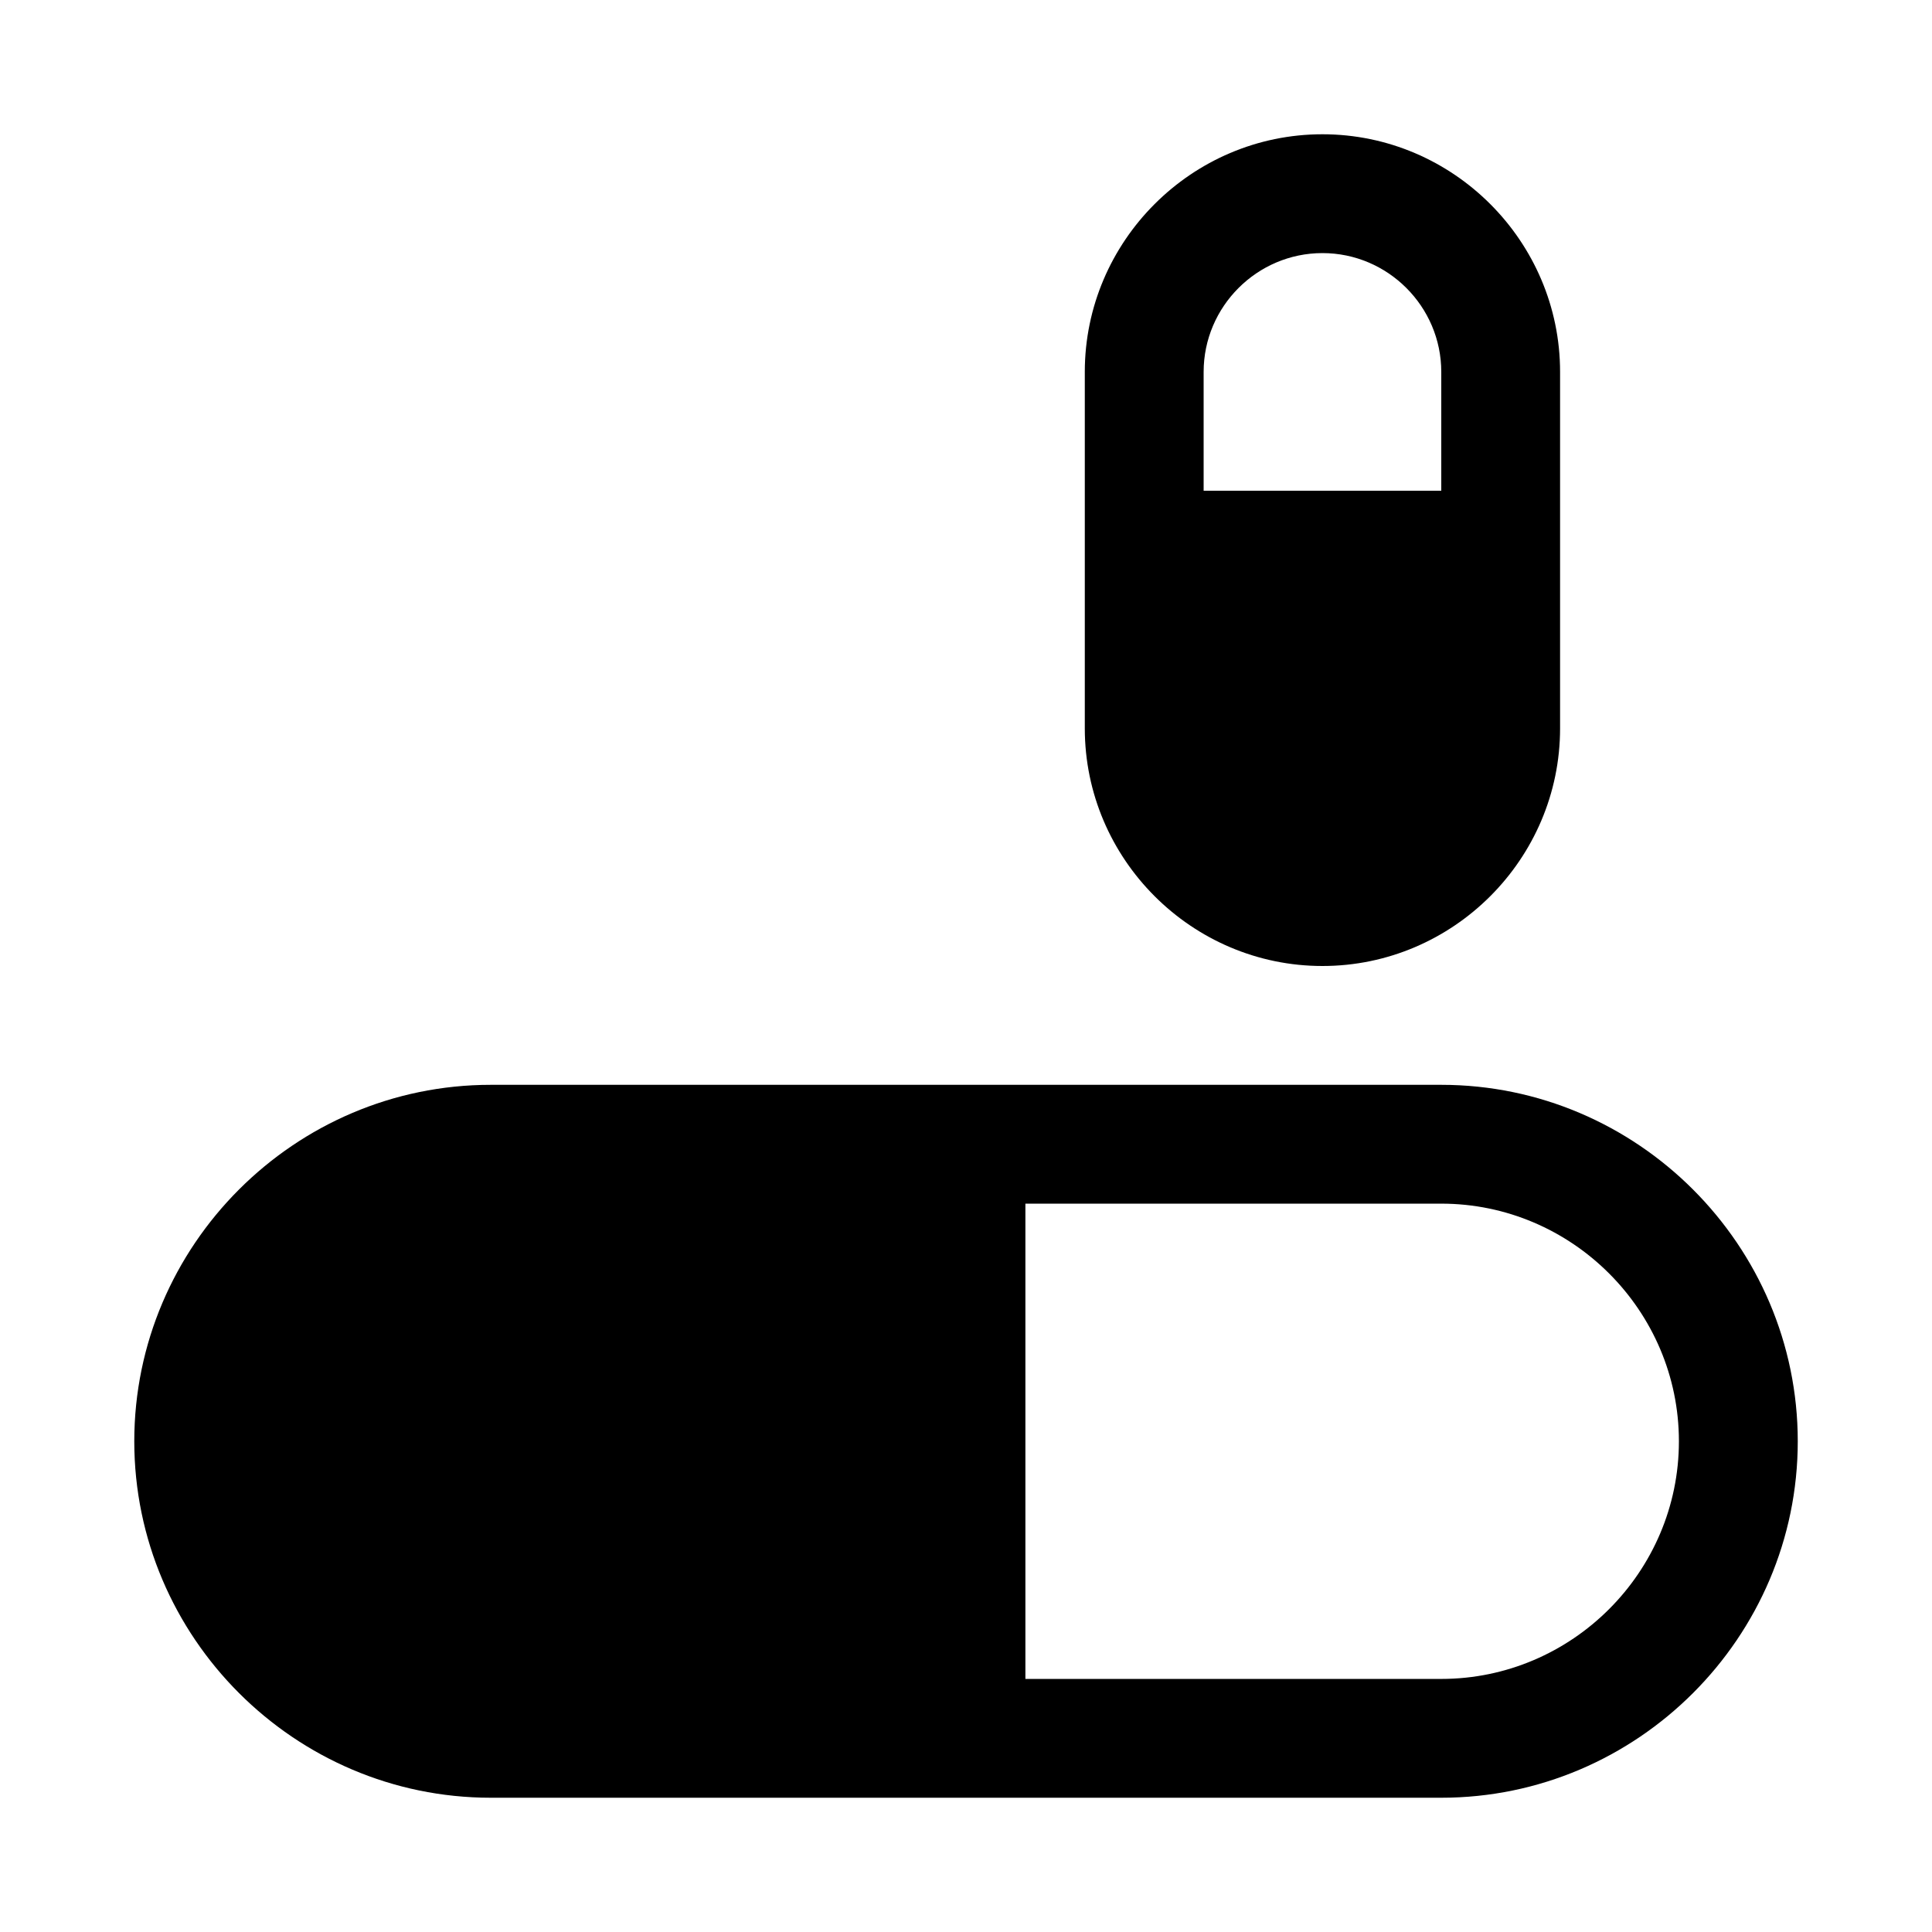
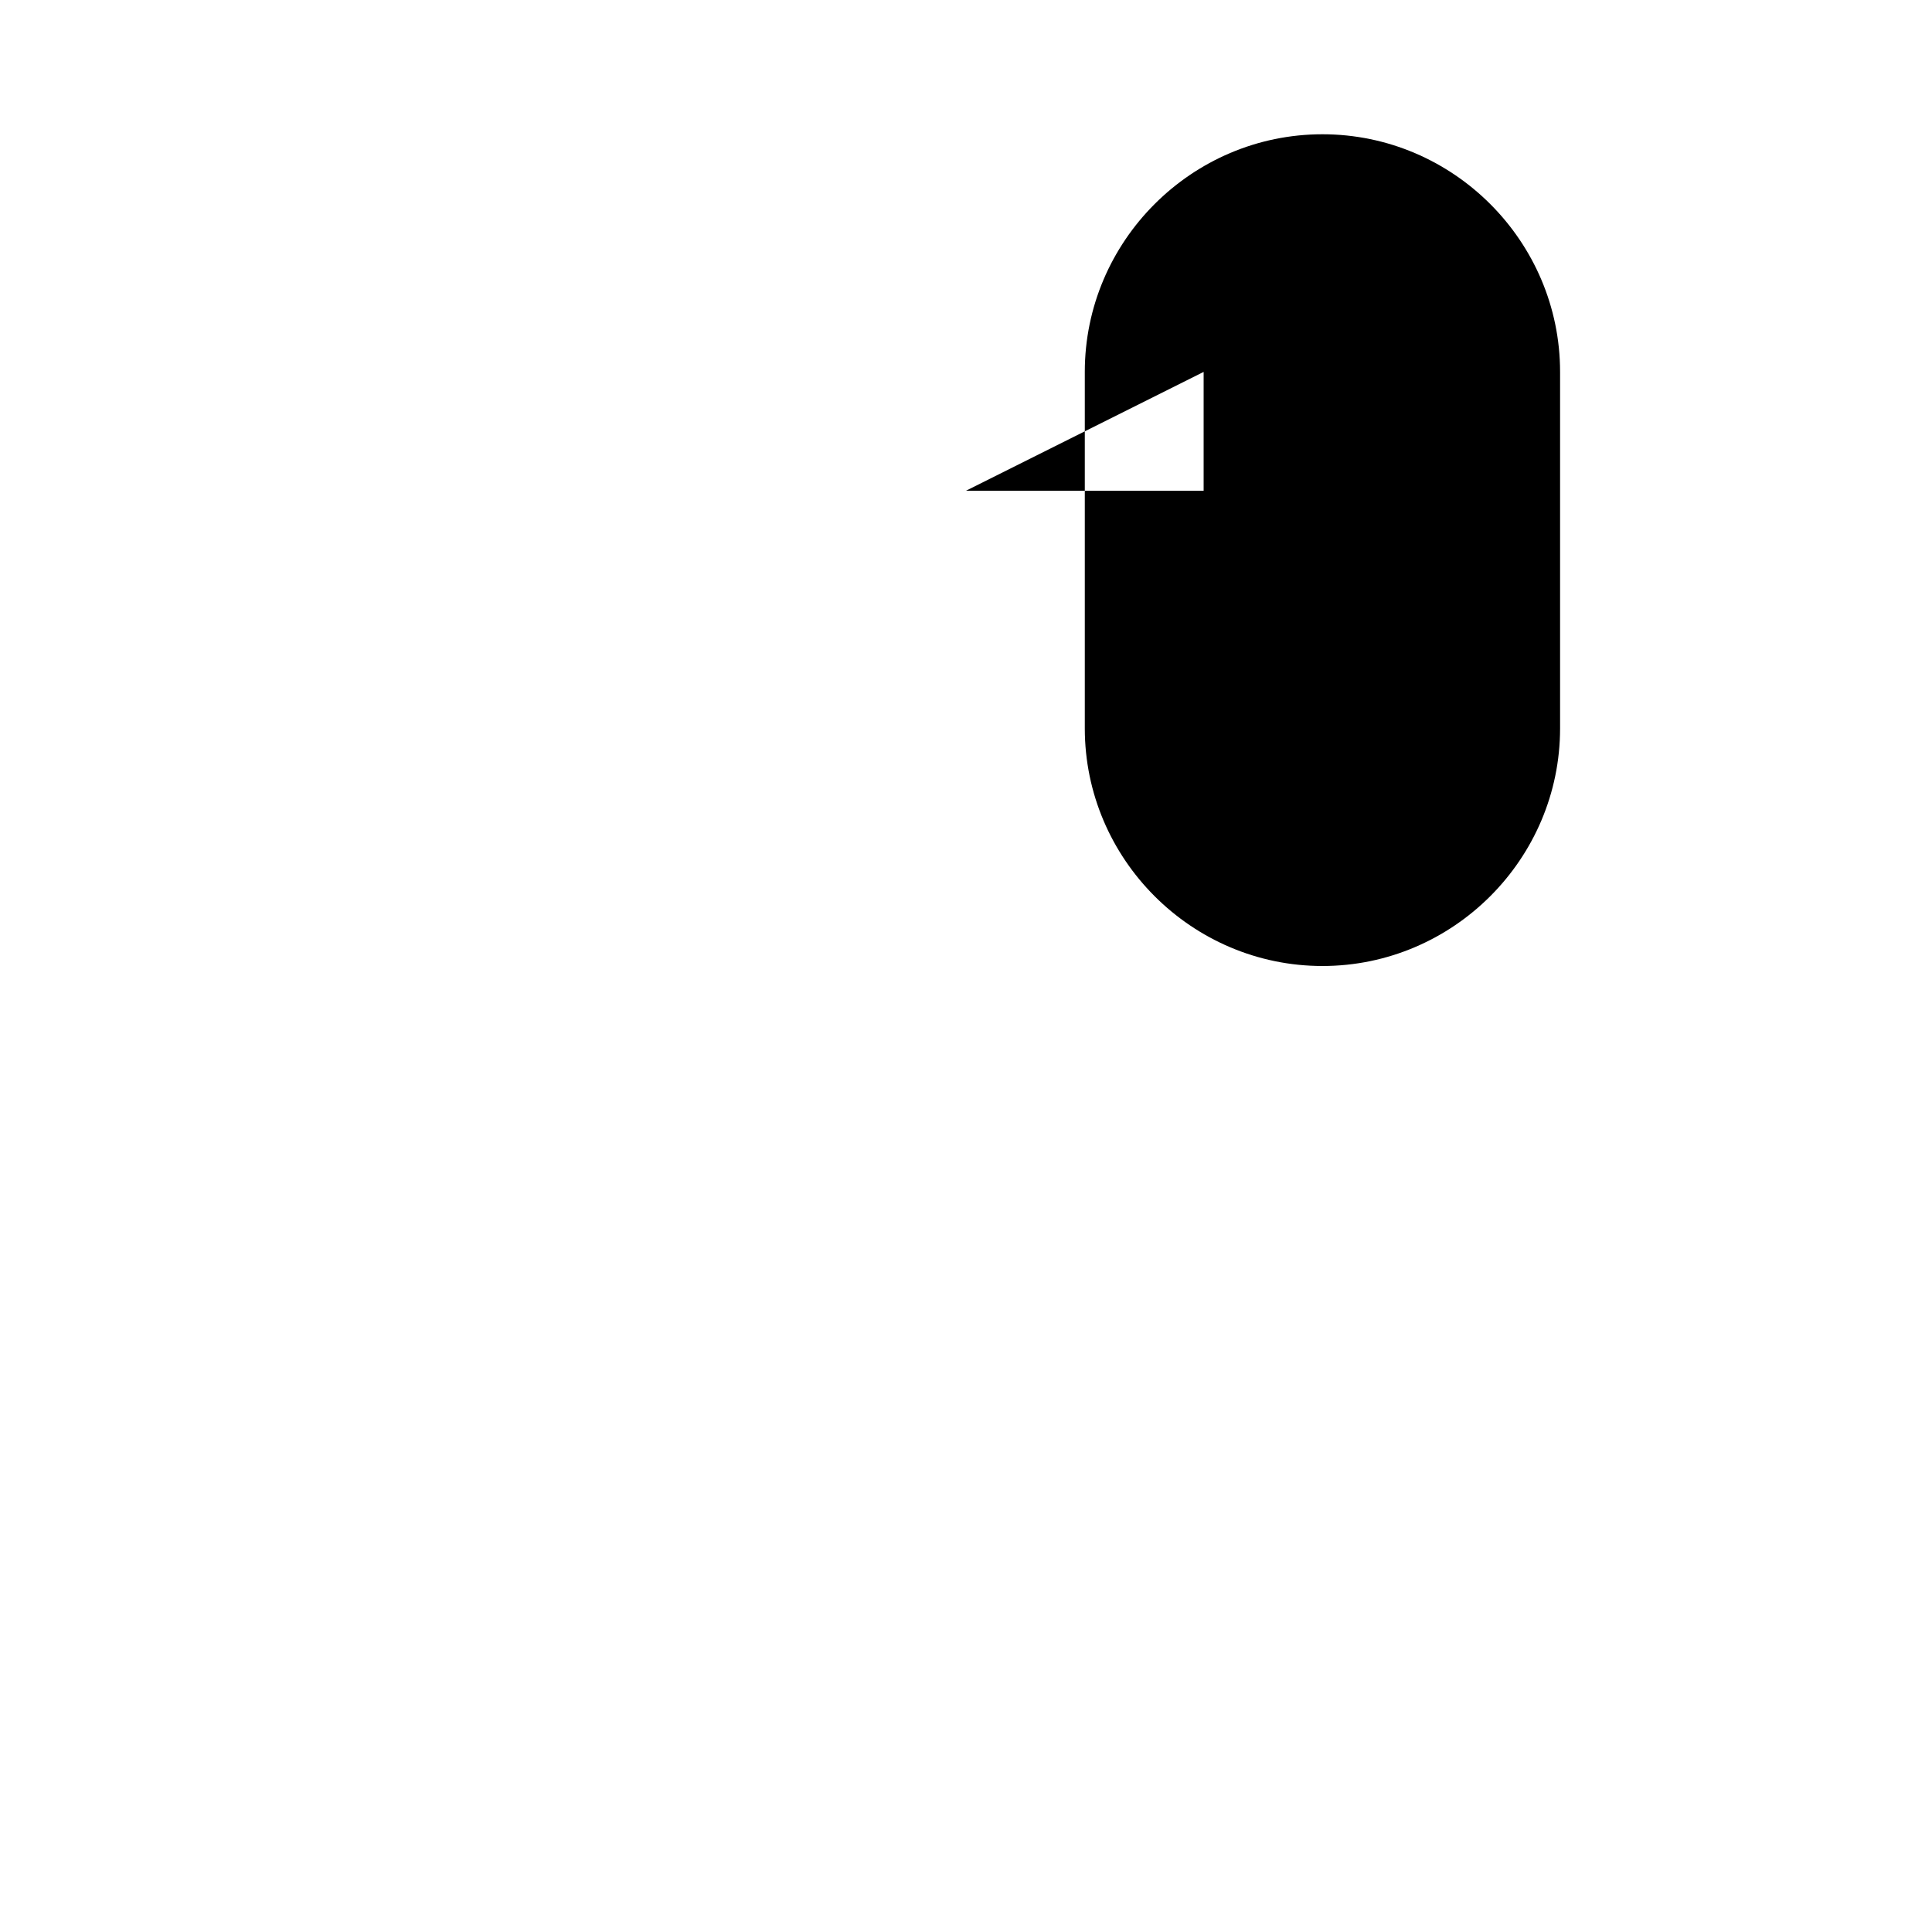
<svg xmlns="http://www.w3.org/2000/svg" fill="#000000" width="800px" height="800px" version="1.1" viewBox="144 144 512 512">
  <g>
-     <path d="m525.95 431.49h-251.9c-51.957 0-94.465 42.508-94.465 94.465s42.508 94.465 94.465 94.465h251.91c51.957 0 94.465-42.508 94.465-94.465-0.004-51.957-42.512-94.465-94.469-94.465zm0 157.44h-110.21v-125.95h110.21c34.637 0 62.977 28.34 62.977 62.977s-28.34 62.977-62.977 62.977z" />
-     <path d="m494.46 400c34.637 0 62.977-28.34 62.977-62.977v-94.465c0-34.637-28.34-62.977-62.977-62.977-34.637 0-62.977 28.34-62.977 62.977v94.465c0.004 34.637 28.34 62.977 62.977 62.977zm-31.484-157.44c0-17.32 14.168-31.488 31.488-31.488 17.32 0 31.488 14.168 31.488 31.488v31.488h-62.977z" />
+     <path d="m494.46 400c34.637 0 62.977-28.34 62.977-62.977v-94.465c0-34.637-28.34-62.977-62.977-62.977-34.637 0-62.977 28.34-62.977 62.977v94.465c0.004 34.637 28.34 62.977 62.977 62.977zm-31.484-157.44v31.488h-62.977z" />
  </g>
</svg>